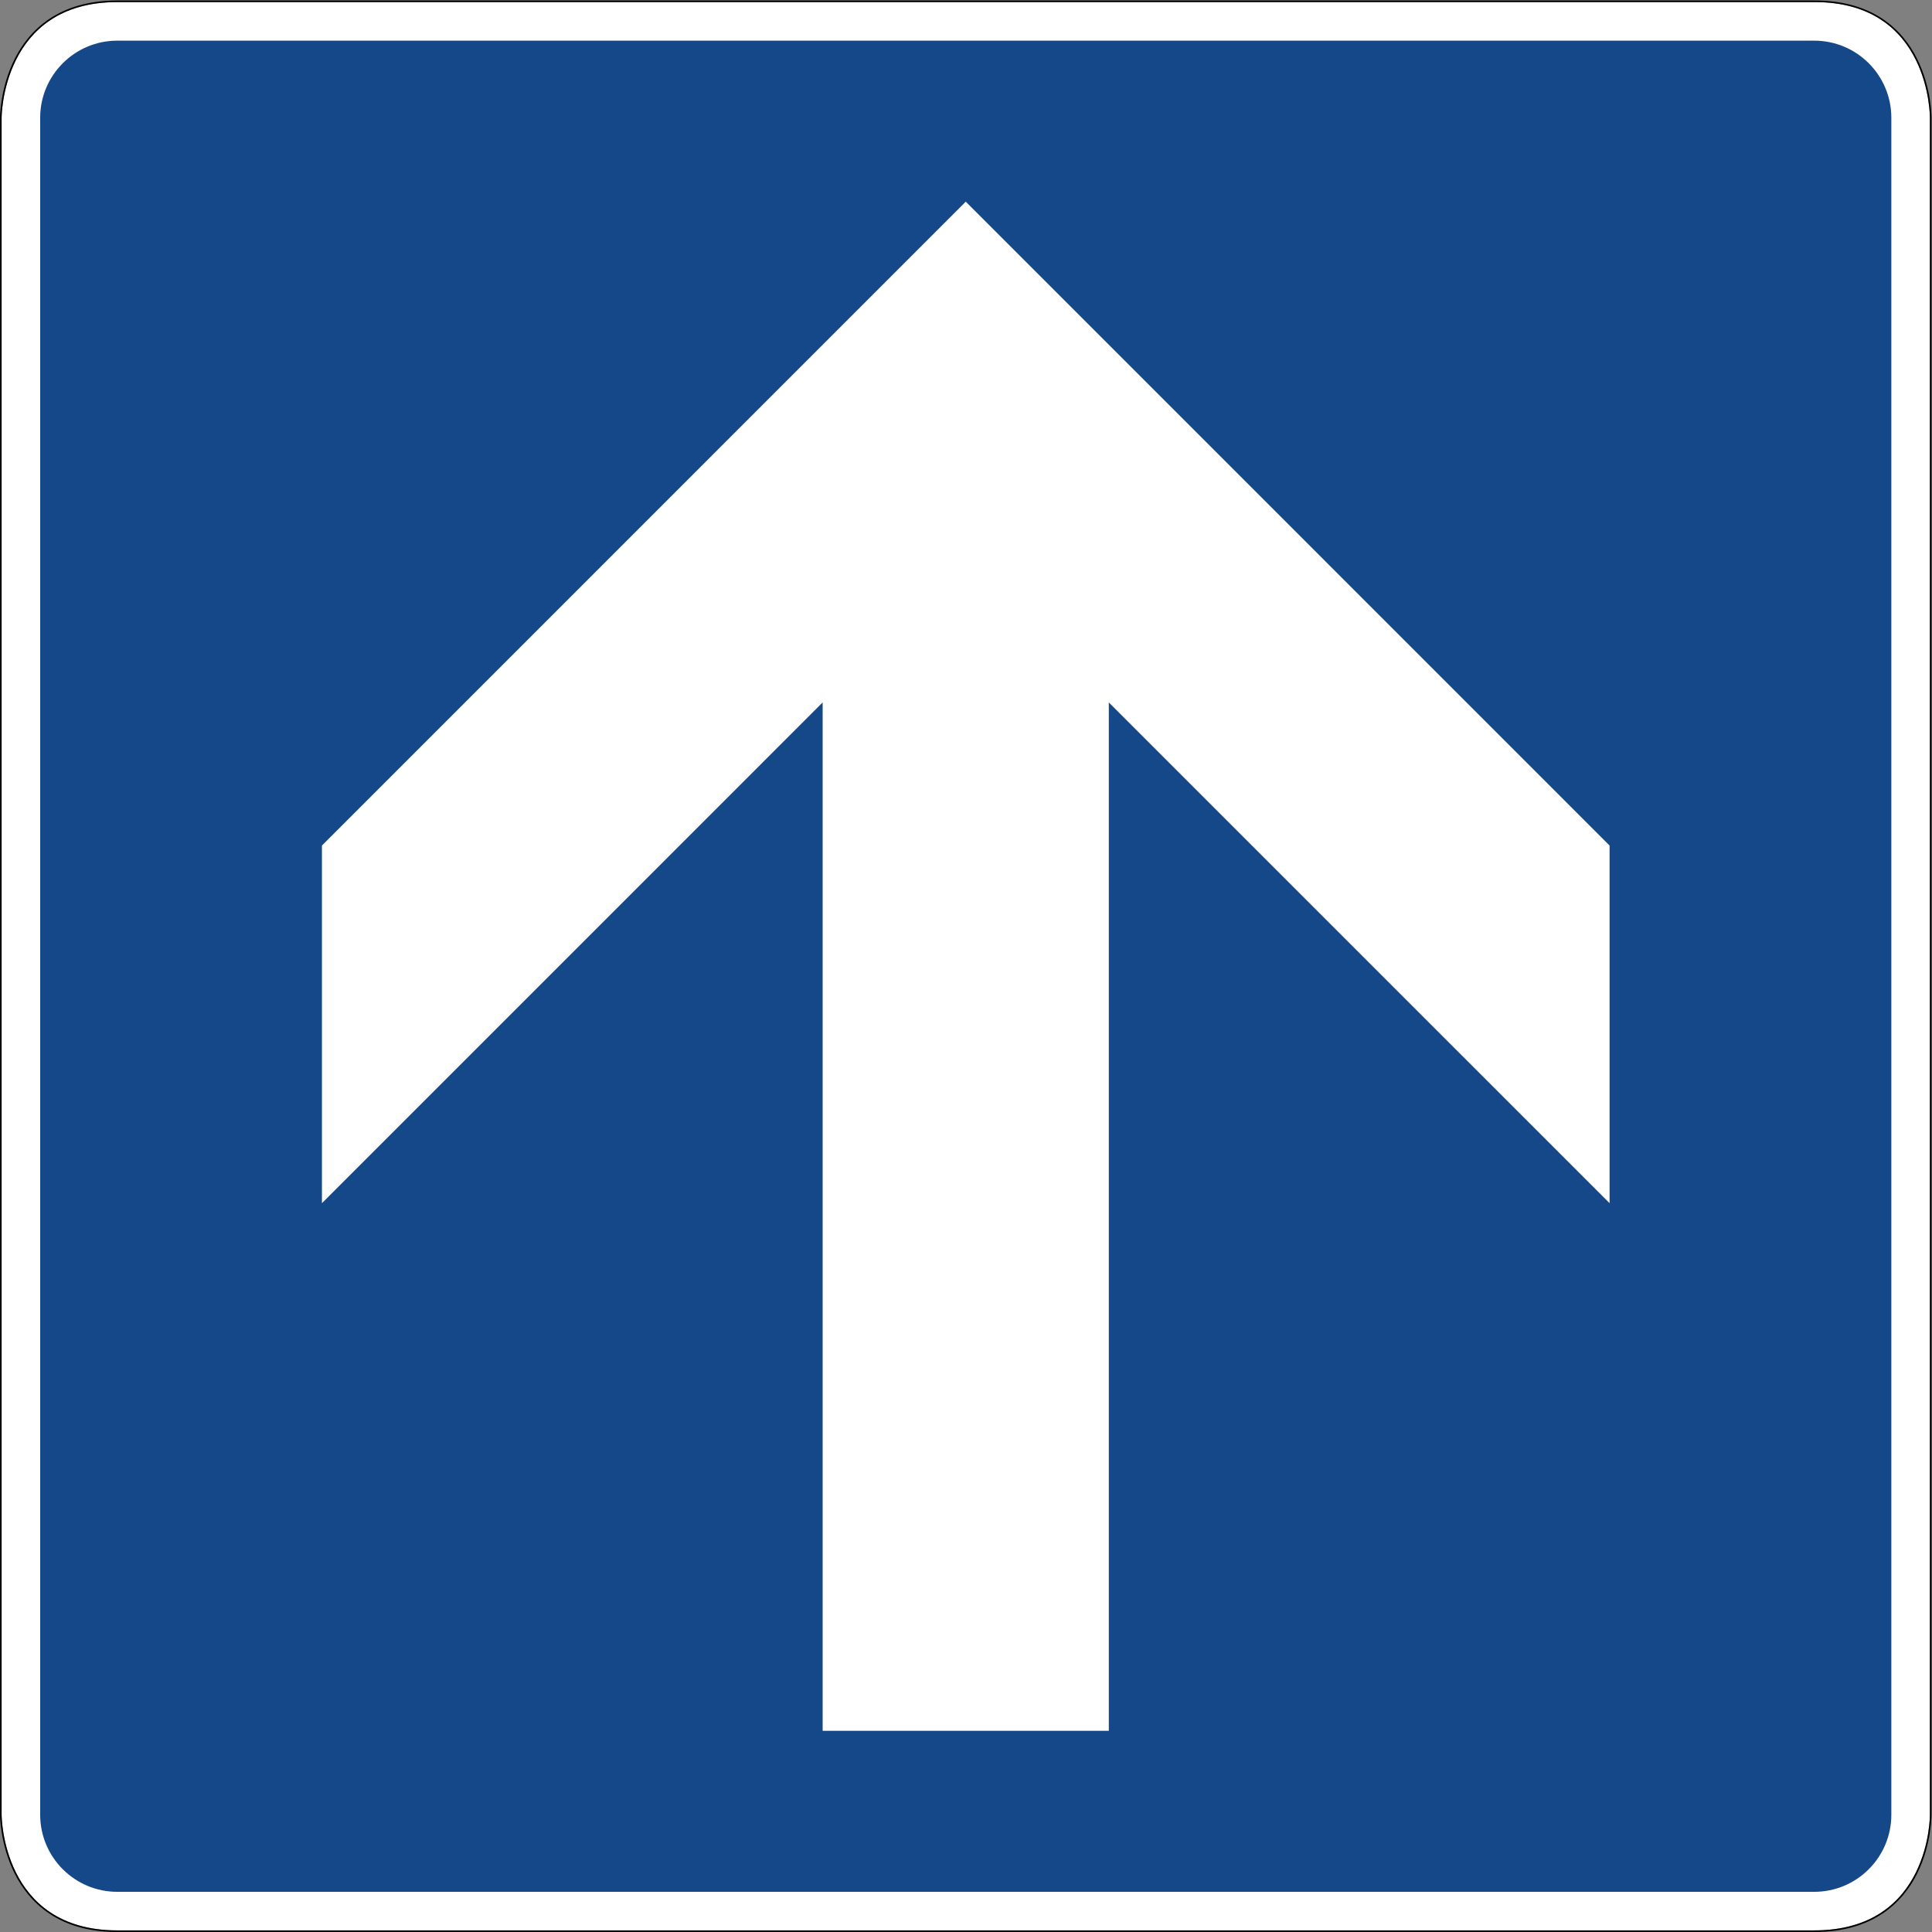
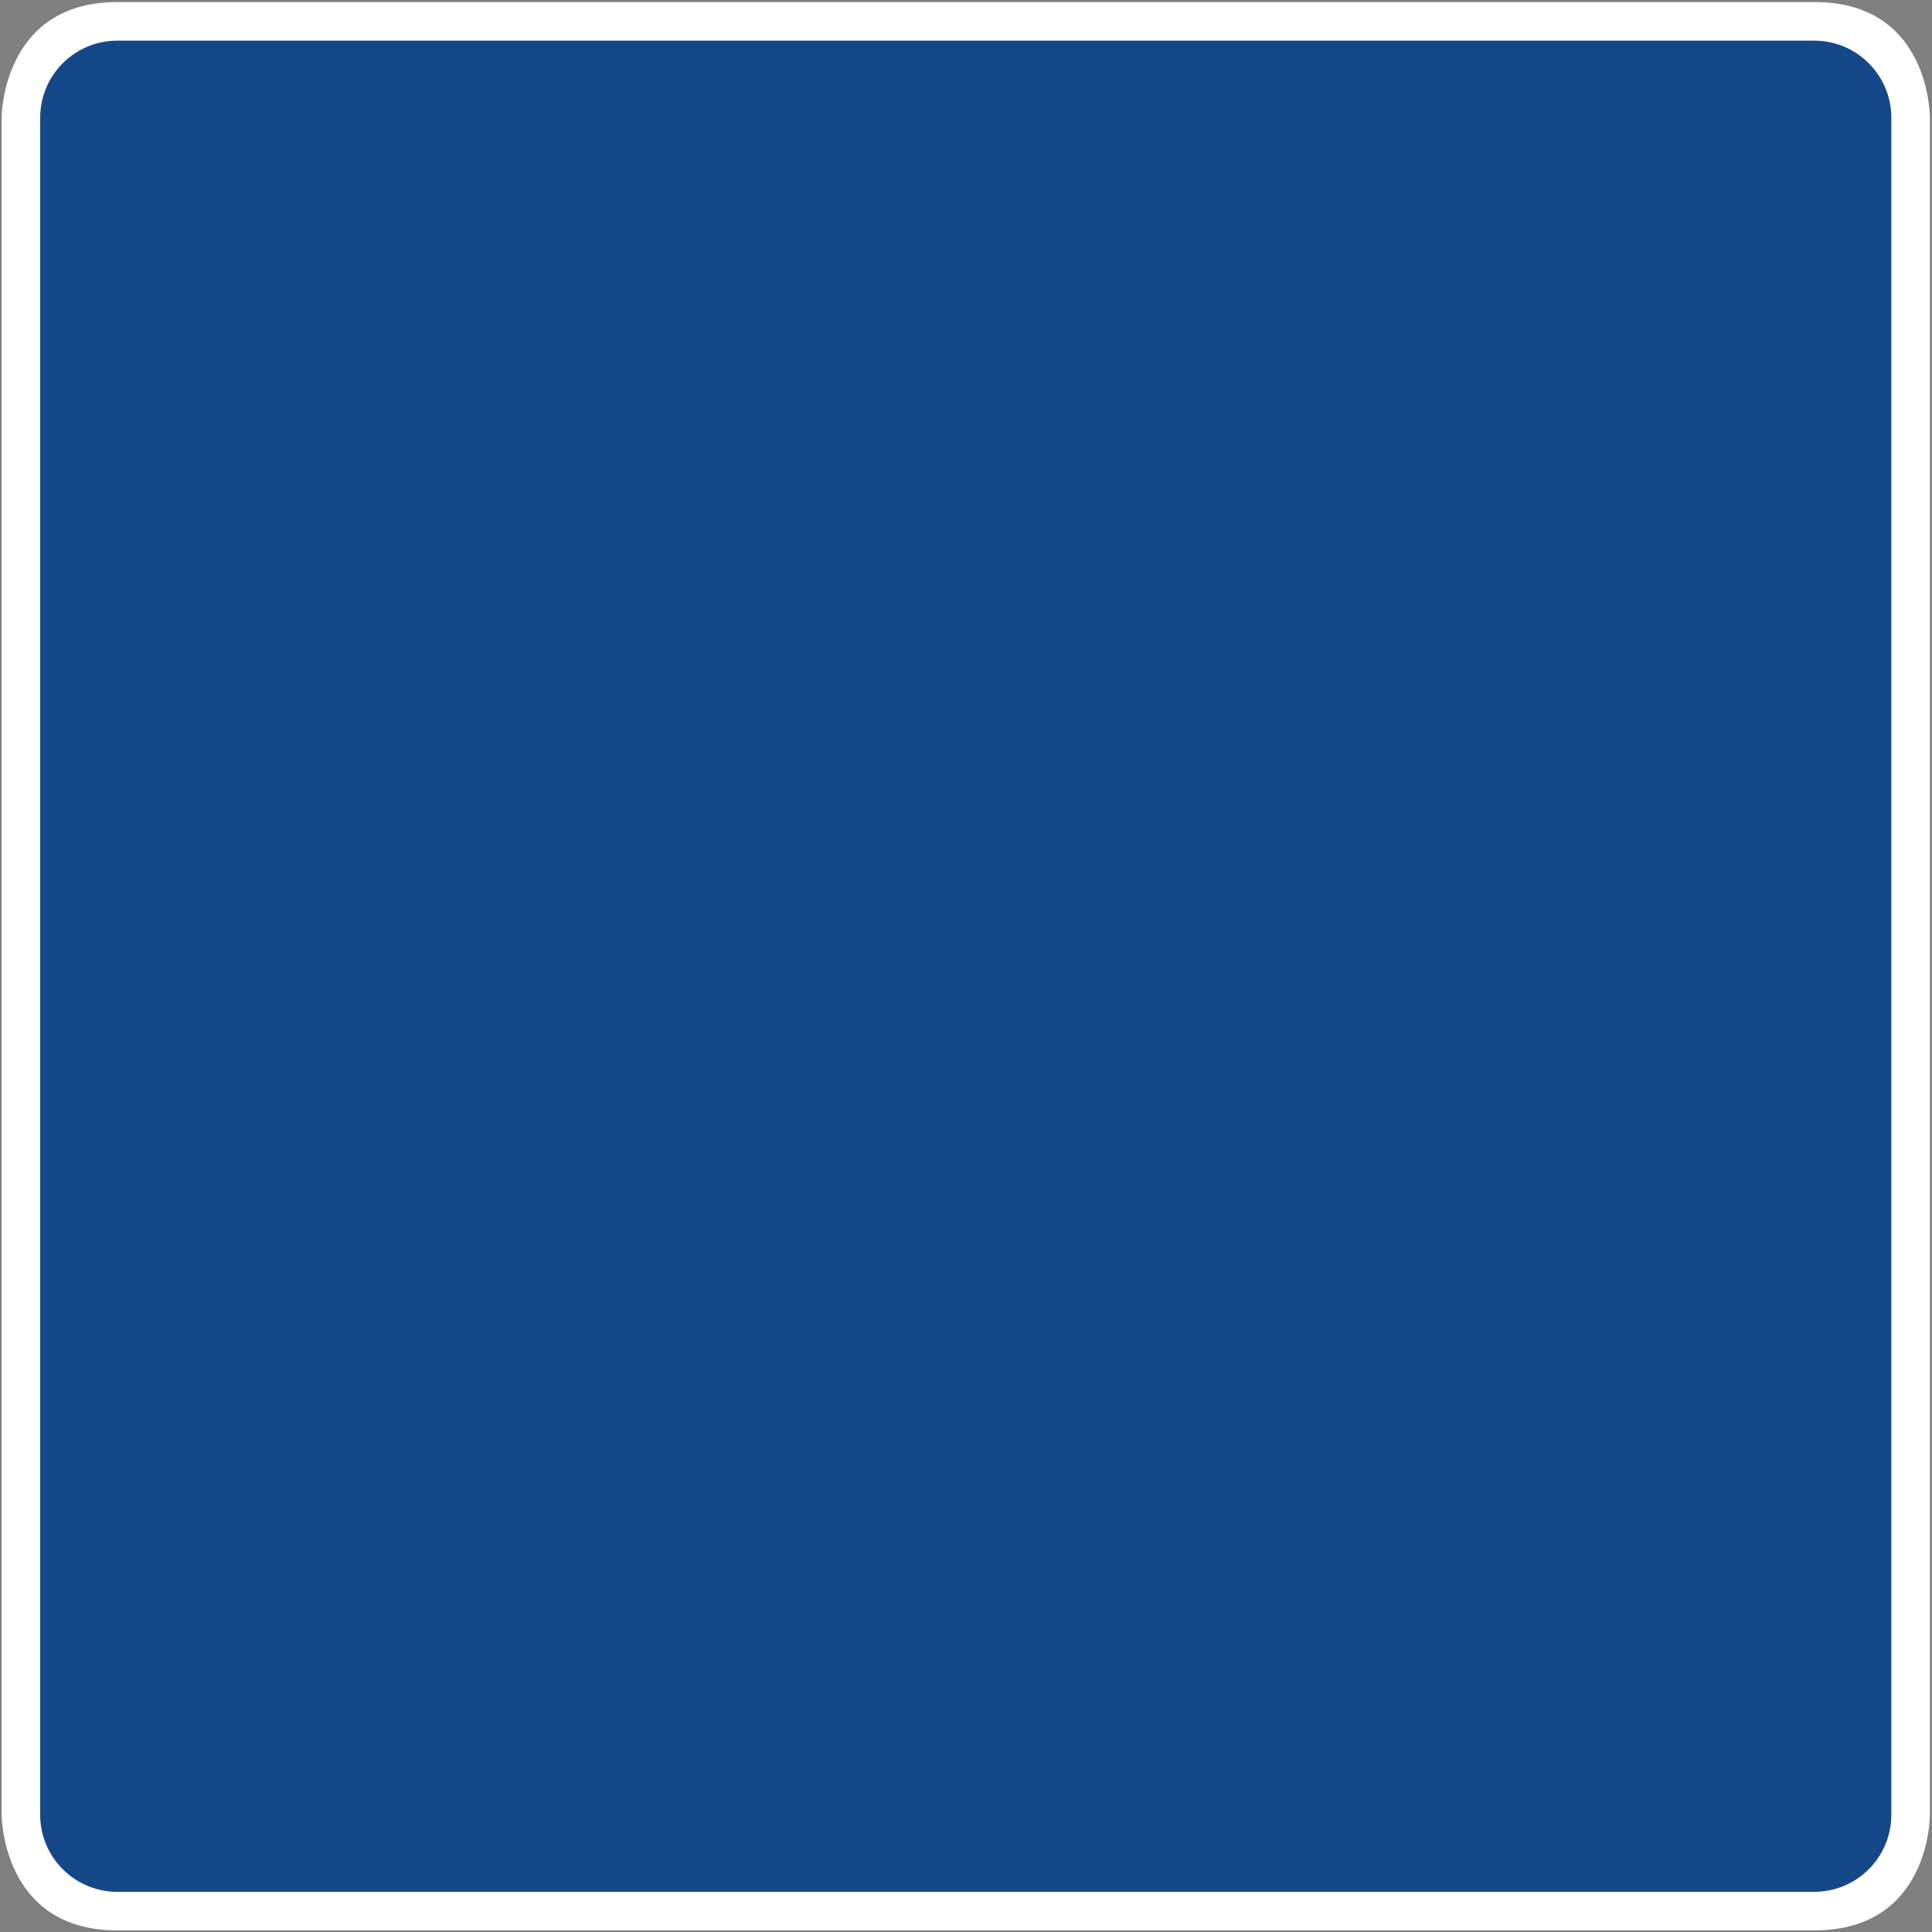
<svg xmlns="http://www.w3.org/2000/svg" viewBox="0 0 601.001 601.002" height="601.002" width="601.001" xml:space="preserve" id="svg7640" version="1.1">
  <rect x="0" y="0" width="601.001" height="601.002" fill="#808080" stroke="none" />
  <defs id="defs7644" />
  <g transform="matrix(1.333,0,0,-1.333,0,601.002)" id="g7648">
    <g id="g7650">
      <path id="path7652" style="fill:#ffffff;fill-opacity:1;fill-rule:nonzero;stroke:none" d="m 27.375,450.376 c -27.059,0.016 -27,-27.004 -27,-27.004 V 27.376 c 0,0 -0.059,-27.023 27,-27 h 396 c 27.234,-0.027 27,27 27,27 v 395.996 c 0,0 0.223,27.094 -27,27.004 z" />
      <path id="path7654" style="fill:#154889;fill-opacity:1;fill-rule:nonzero;stroke:none" d="m 27.375,441.376 c -9.937,0 -18,-8.058 -18,-18 v -396 c 0,-9.949 8.063,-18 18,-18 h 396 c 9.941,0 18,8.051 18,18 v 396 c 0,9.942 -8.059,18 -18,18 z" />
-       <path id="path7656" style="fill:#000000;fill-opacity:1;fill-rule:nonzero;stroke:none" d="M 27.375,450.751 C 13.719,450.759 6.805,443.892 3.391,437.048 -0.023,430.204 0,423.368 0,423.368 V 27.376 C 0,27.376 -0.02,20.54 3.391,13.7 6.805,6.857 13.719,-0.011 27.375,0.001 h 396 c 13.742,-0.015 20.66,6.856 24.051,13.699 3.387,6.84 3.324,13.672 3.324,13.676 v 395.996 c 0,0.004 0.059,6.852 -3.332,13.7 -3.391,6.851 -10.309,13.722 -24.043,13.679 z m 0,-0.375 h 396 c 27.223,0.09 27,-27.004 27,-27.004 V 27.376 c 0,0 0.234,-27.027 -27,-27 h -396 c -27.059,-0.023 -27,27 -27,27 v 395.996 c 0,0 -0.059,27.02 27,27.004 z" />
-       <path id="path7658" style="fill:#ffffff;fill-opacity:1;fill-rule:nonzero;stroke:none" d="M 225.375,46.95 H 191.98 V 286.939 L 75.129,170.083 v 83.461 L 225.375,403.802 375.621,253.544 V 170.083 L 258.758,286.939 V 46.95" />
    </g>
  </g>
</svg>